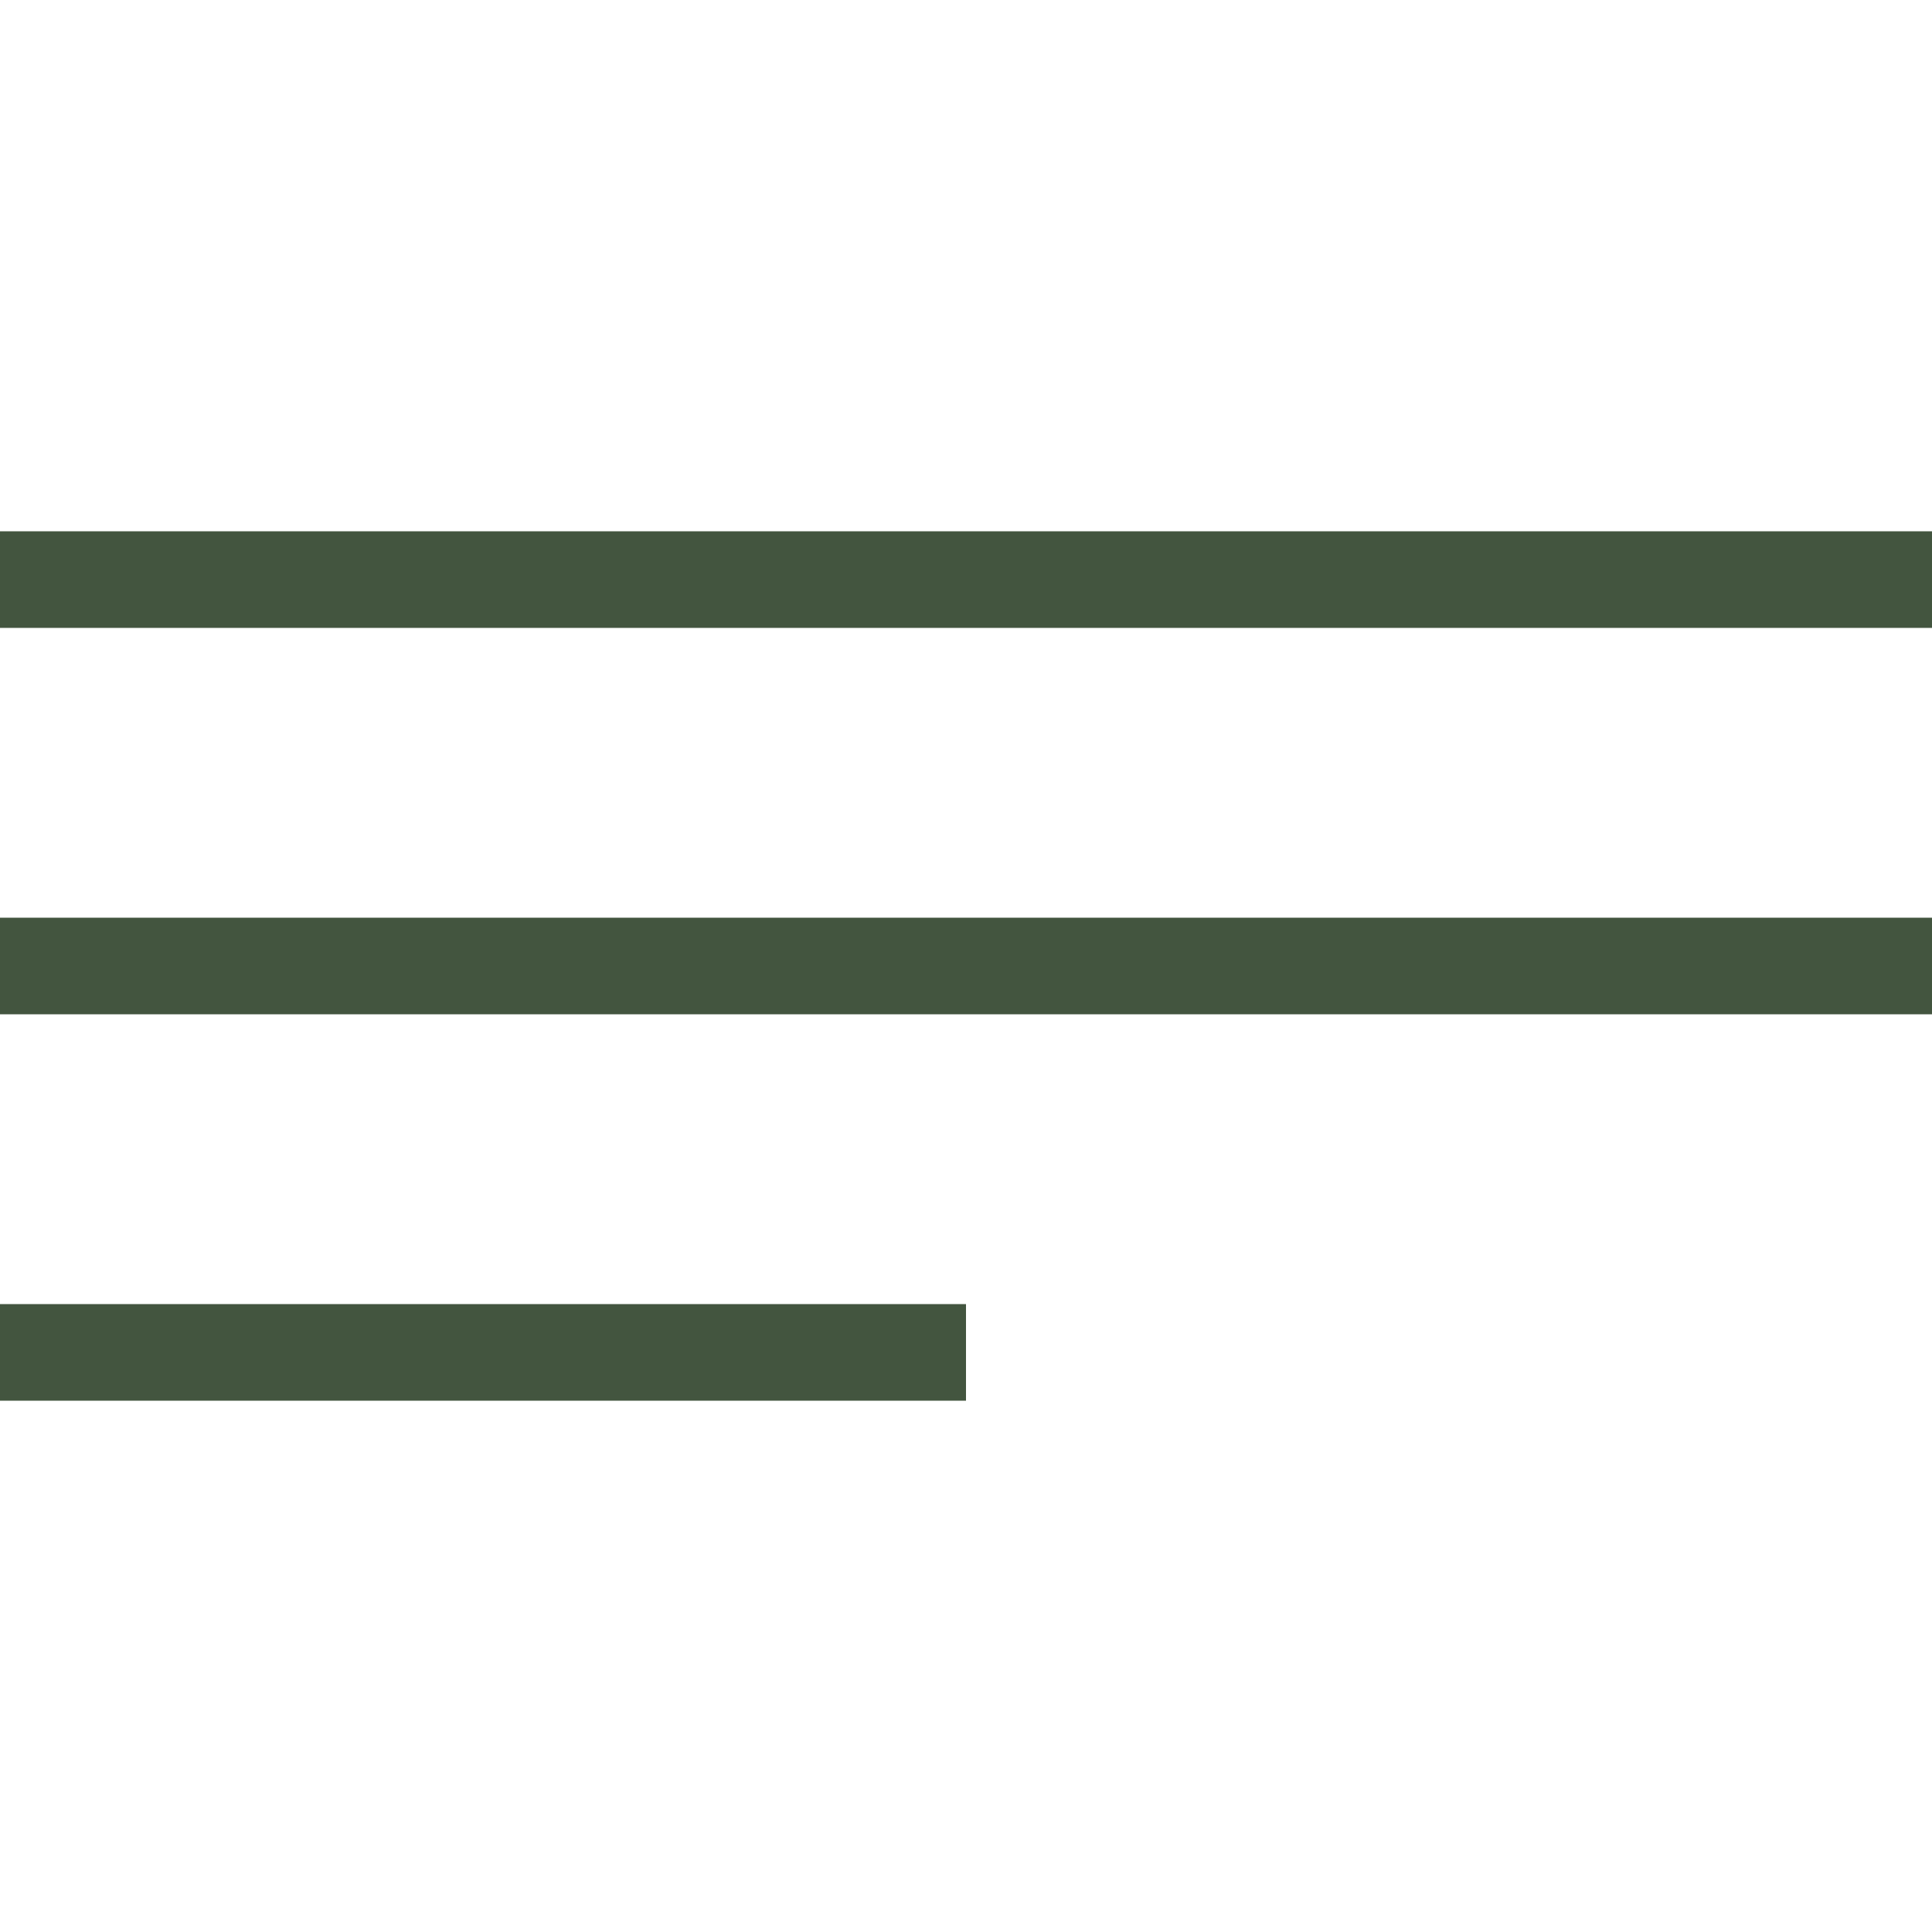
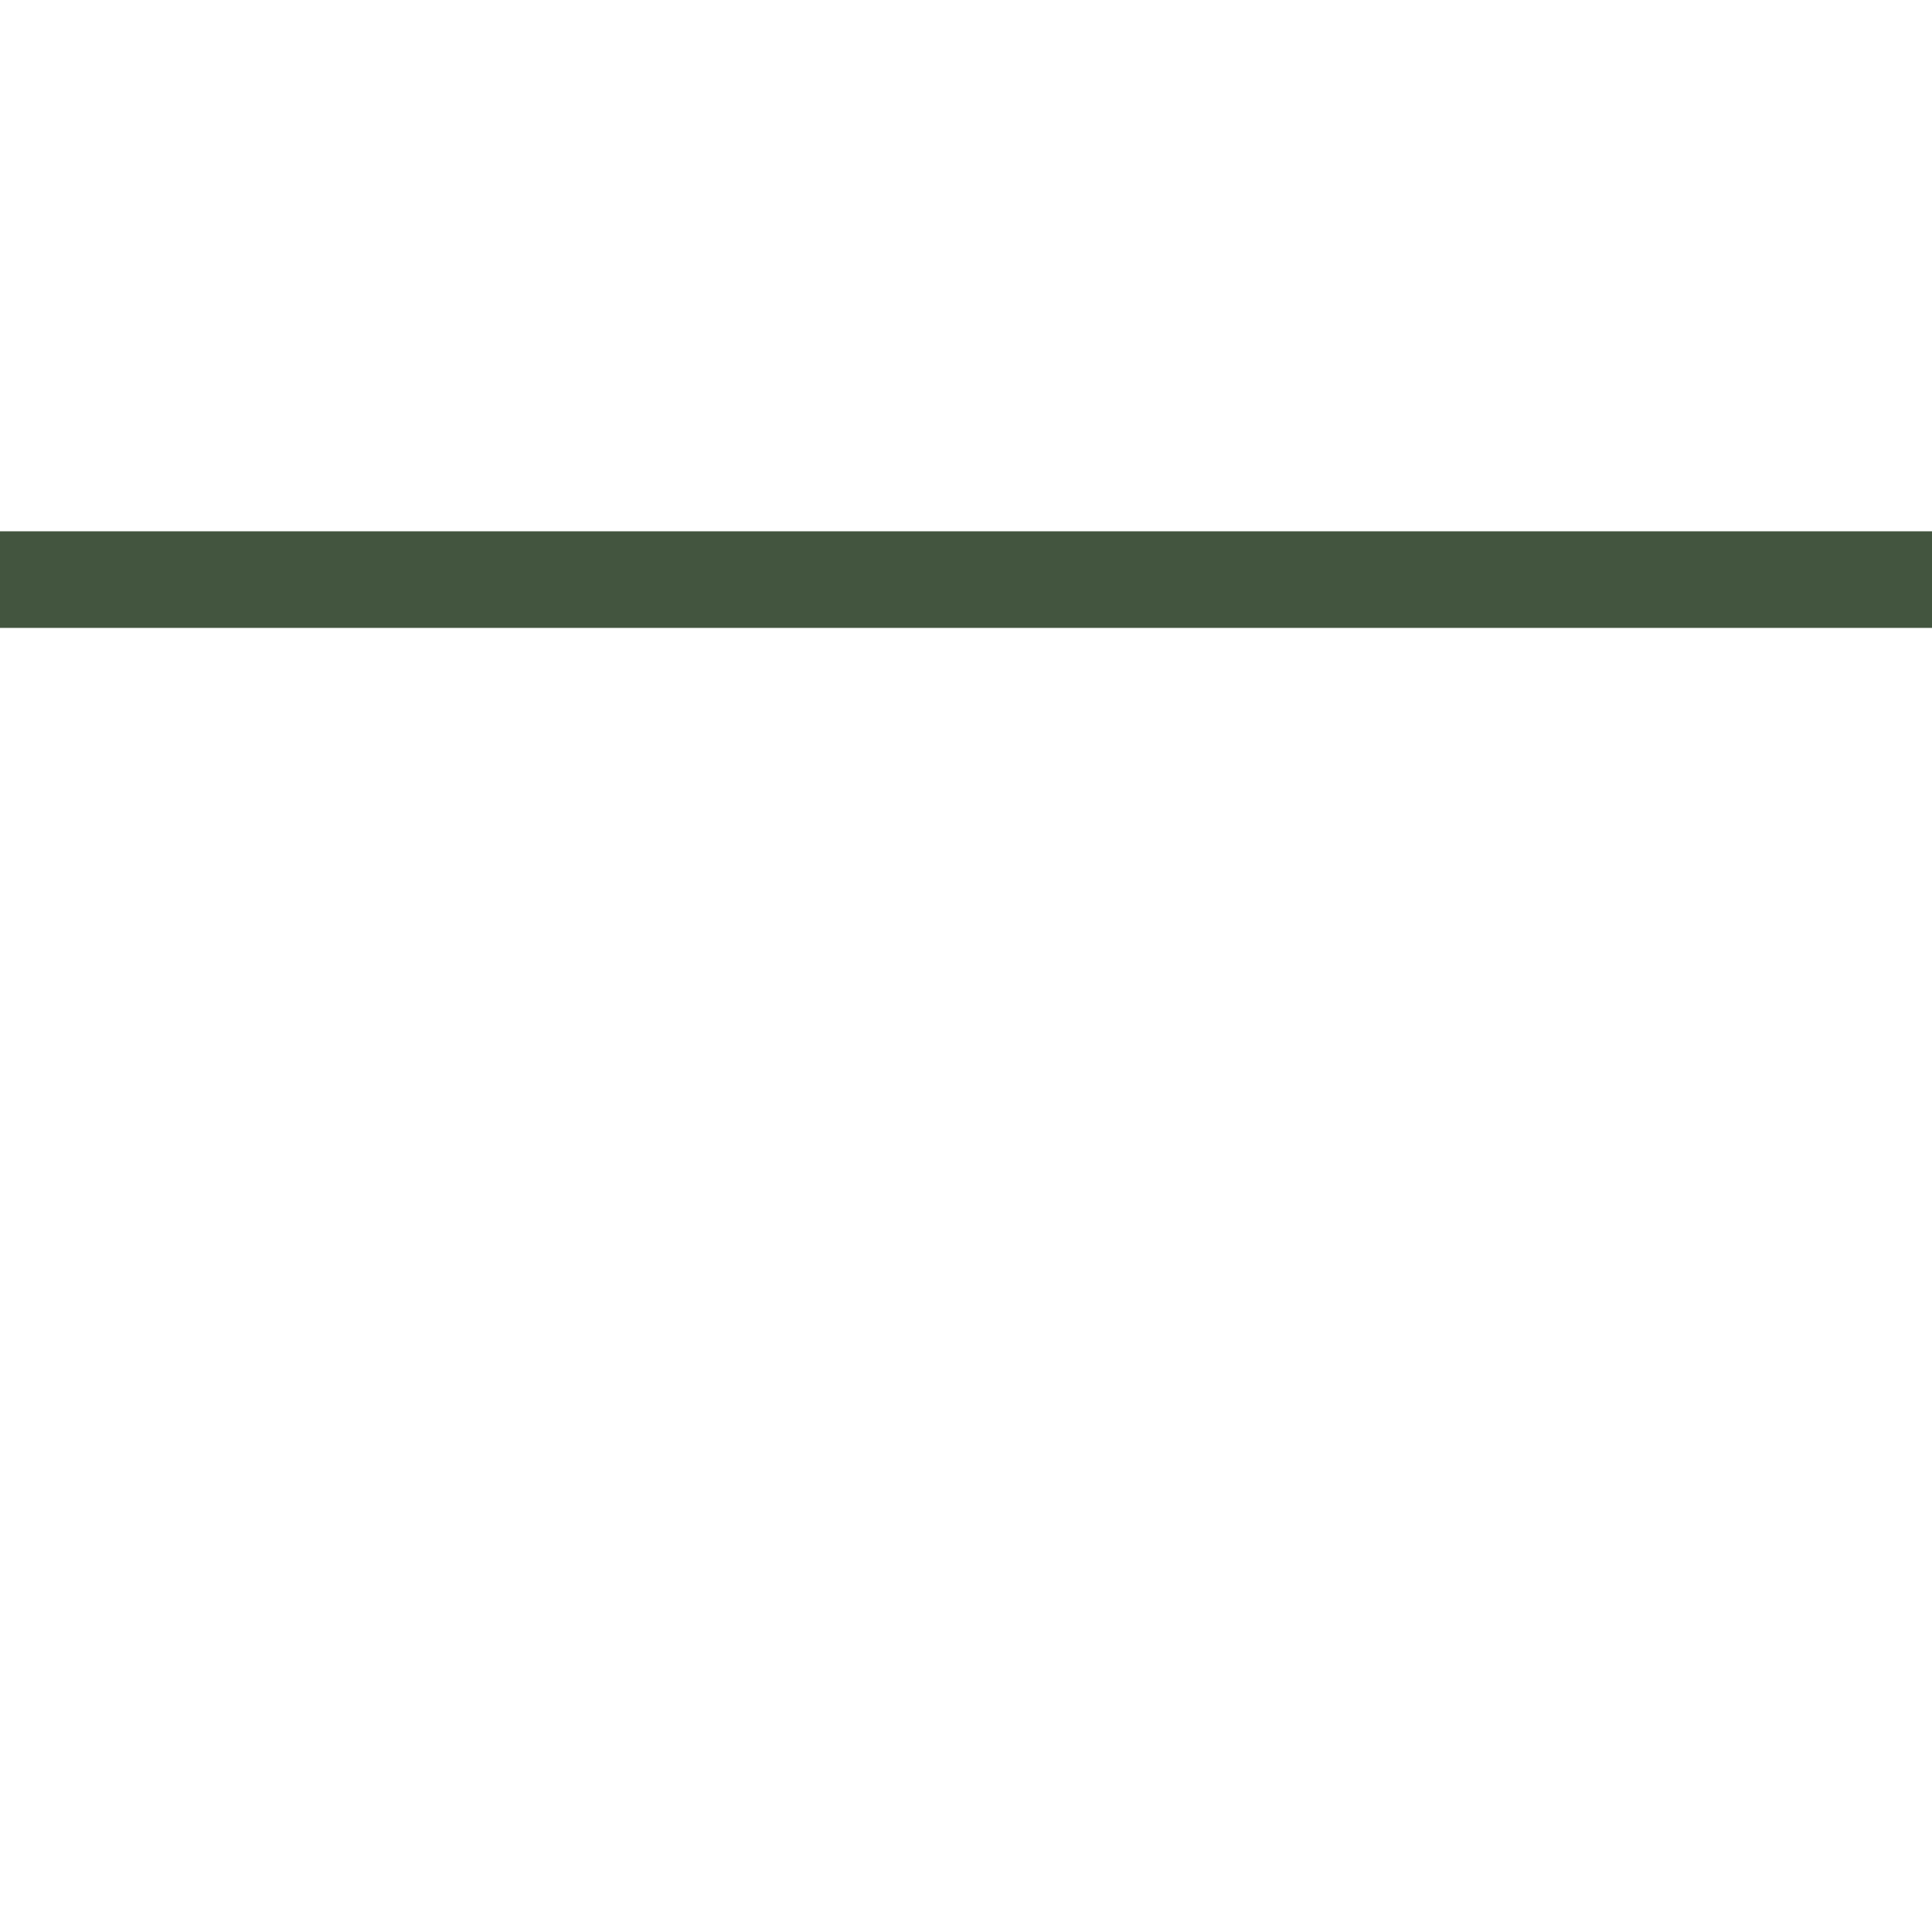
<svg xmlns="http://www.w3.org/2000/svg" width="40" height="40" viewBox="0 0 40 40" fill="none">
  <path d="M0 12H40" stroke="#43553F" stroke-width="2" />
-   <path d="M0 20H40" stroke="#43553F" stroke-width="2" />
-   <path d="M0 28H20" stroke="#43553F" stroke-width="2" />
</svg>